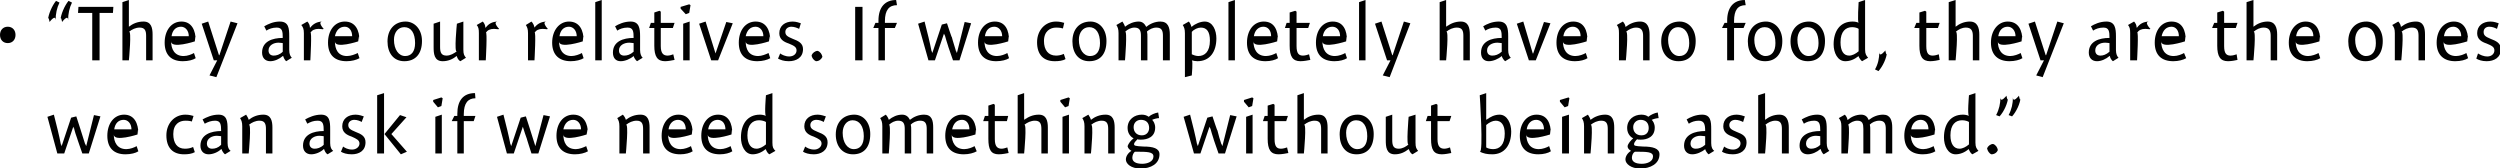
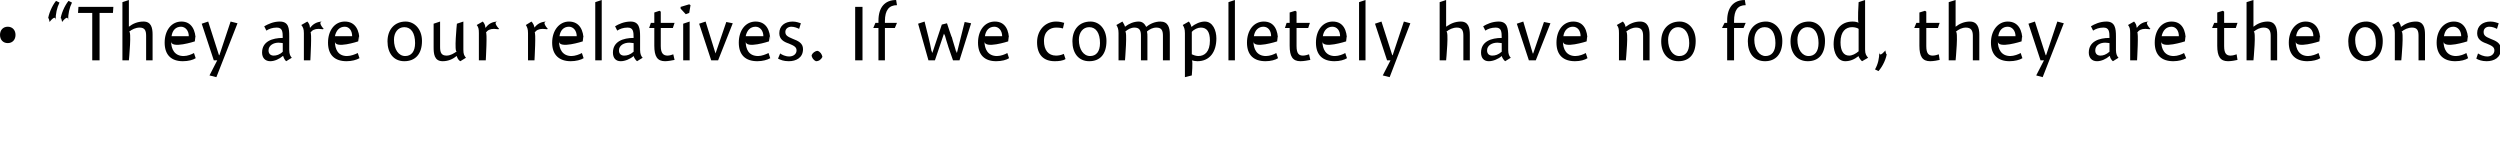
<svg xmlns="http://www.w3.org/2000/svg" version="1.1" style="left: 0.24% !important; width: 96.7% !important;top: 1.29% !important; height85.07% !important;" width="580px" height="39px" viewBox="0 0 580 39">
  <desc>“They are our relatives. If we completely have no food, they are the ones we can ask if we need something without bei...</desc>
  <defs />
  <g id="Group99819">
-     <path d="M 14.9 35.6 L 13.3 35.6 L 11.0 27.1 L 12.5 26.6 C 12.5 26.6 13.6 31.0 13.4 30.2 C 13.6 31.0 14.0 32.8 14.2 33.9 C 14.0 32.8 14.3 33.9 14.3 33.9 L 16.5 27.3 L 17.7 27.0 C 17.7 27.0 19.0 31.0 18.7 30.1 C 19.0 31.0 19.5 32.7 19.9 33.9 C 19.5 32.7 20.0 33.9 20.0 33.9 L 21.8 26.7 L 23.3 27.0 L 20.6 35.6 L 19.1 35.6 C 19.1 35.6 17.7 31.6 18.0 32.4 C 17.7 31.6 17.3 30.4 17.1 29.4 C 17.3 30.4 17.0 29.4 17.0 29.4 L 14.9 35.6 Z M 29.3 34.6 C 30.2 34.6 31.2 34.2 31.7 33.9 C 31.7 33.9 32.1 35.1 32.1 35.1 C 31.5 35.5 30.4 35.8 29.1 35.8 C 26.5 35.8 24.9 34.4 24.9 31.5 C 24.9 28.6 26.5 26.6 28.8 26.6 C 31.2 26.6 32.1 28.7 32.1 31.0 C 32.1 28.7 31.9 31.2 31.9 31.2 C 31.9 31.2 26.4 33.0 26.4 31.2 C 26.4 33.0 27.2 34.6 29.3 34.6 Z M 30.5 30.0 C 30.5 28.7 29.7 27.8 28.7 27.8 C 27.5 27.8 26.7 28.6 26.5 30.0 C 26.5 30.0 30.5 30.0 30.5 30.0 Z M 44.5 28.2 C 44.3 28.1 43.8 28.0 43.0 28.0 C 41.6 28.0 40.2 28.8 40.2 31.1 C 40.2 33.2 41.1 34.5 42.9 34.5 C 43.5 34.5 44.2 34.4 44.8 34.1 C 44.8 34.1 45.2 35.3 45.2 35.3 C 44.5 35.7 43.6 35.8 42.7 35.8 C 40.1 35.8 38.6 34.3 38.6 31.4 C 38.6 28.6 40.5 26.6 43.0 26.6 C 43.9 26.6 44.5 26.8 44.9 26.9 C 44.9 26.9 44.5 28.2 44.5 28.2 Z M 52.2 35.8 C 51.9 35.6 51.5 35.0 51.4 34.6 C 51.4 34.6 51.3 34.6 51.3 34.6 C 50.6 35.3 49.4 35.8 48.4 35.8 C 47.2 35.8 46.5 35.0 46.5 33.8 C 46.5 31.2 49.0 30.4 51.3 30.4 C 51.3 28.9 51.2 28.0 49.9 28.0 C 49.0 28.0 48.2 28.3 47.5 28.7 C 47.5 28.7 47.0 27.7 47.0 27.7 C 47.9 27.2 49.2 26.6 50.7 26.6 C 52.7 26.6 52.8 28.2 52.8 30.0 C 52.8 30.0 52.8 33.2 52.8 33.2 C 52.8 34.2 53.1 34.7 53.5 35.0 C 53.5 35.0 52.2 35.8 52.2 35.8 Z M 51.3 31.6 C 51.1 31.6 50.8 31.5 50.3 31.5 C 49.2 31.5 48.0 32.1 48.0 33.3 C 48.0 34.1 48.5 34.5 49.2 34.5 C 49.9 34.5 50.6 34.3 51.3 33.6 C 51.3 33.6 51.3 31.6 51.3 31.6 Z M 57.7 27.8 C 57.7 27.8 57.7 27.8 57.7 27.8 C 58.6 27.1 59.7 26.6 61.1 26.6 C 62.9 26.6 63.2 28.1 63.2 29.6 C 63.2 28.1 63.2 35.6 63.2 35.6 L 61.7 35.6 C 61.7 35.6 61.7 28.7 61.7 29.9 C 61.7 28.7 61.4 28.0 60.2 28.0 C 59.3 28.0 58.4 28.4 57.7 29.0 C 58.4 28.4 57.7 35.6 57.7 35.6 L 56.2 35.6 C 56.2 35.6 56.2 28.3 56.2 29.3 C 56.2 28.3 56.0 27.9 55.7 27.4 C 55.7 27.4 57.1 26.6 57.1 26.6 C 57.3 26.9 57.6 27.4 57.7 27.8 Z M 76.0 35.8 C 75.6 35.6 75.3 35.0 75.2 34.6 C 75.2 34.6 75.1 34.6 75.1 34.6 C 74.4 35.3 73.2 35.8 72.2 35.8 C 71.0 35.8 70.3 35.0 70.3 33.8 C 70.3 31.2 72.7 30.4 75.1 30.4 C 75.1 28.9 75.0 28.0 73.7 28.0 C 72.7 28.0 72.0 28.3 71.3 28.7 C 71.3 28.7 70.8 27.7 70.8 27.7 C 71.7 27.2 73.0 26.6 74.5 26.6 C 76.5 26.6 76.6 28.2 76.6 30.0 C 76.6 30.0 76.6 33.2 76.6 33.2 C 76.6 34.2 76.9 34.7 77.3 35.0 C 77.3 35.0 76.0 35.8 76.0 35.8 Z M 75.1 31.6 C 74.9 31.6 74.6 31.5 74.1 31.5 C 73.0 31.5 71.8 32.1 71.8 33.3 C 71.8 34.1 72.3 34.5 73.0 34.5 C 73.6 34.5 74.4 34.3 75.1 33.6 C 75.1 33.6 75.1 31.6 75.1 31.6 Z M 83.9 28.3 C 83.6 28.1 82.9 27.8 82.2 27.8 C 81.4 27.8 80.8 28.3 80.8 29.0 C 80.8 29.8 81.3 30.1 82.5 30.6 C 83.8 31.1 84.8 31.6 84.8 33.0 C 84.8 35.0 83.3 35.8 81.6 35.8 C 80.4 35.8 79.6 35.5 79.1 35.2 C 79.1 35.2 79.6 34.0 79.6 34.0 C 80.0 34.3 80.7 34.7 81.7 34.7 C 82.6 34.7 83.4 34.1 83.4 33.3 C 83.4 32.5 82.7 32.2 81.6 31.7 C 80.4 31.3 79.4 30.7 79.4 29.3 C 79.4 27.6 80.7 26.6 82.5 26.6 C 83.3 26.6 84.1 26.9 84.4 27.0 C 84.4 27.0 83.9 28.3 83.9 28.3 Z M 89.1 21.6 L 89.1 35.6 L 87.5 35.6 L 87.5 22.1 L 89.1 21.6 Z M 94.3 27.2 L 90.8 31.1 L 94.4 35.2 L 93.0 35.8 L 89.2 31.1 L 92.8 26.7 L 94.3 27.2 Z M 101.0 35.6 L 101.0 27.1 L 102.5 26.6 L 102.5 35.6 L 101.0 35.6 Z M 102.7 22.8 L 102.4 24.6 L 101.6 24.9 L 100.5 23.6 L 100.5 23.2 L 102.4 22.6 L 102.7 22.8 Z M 106.1 26.9 C 106.1 26.9 106.1 23.3 106.1 26.4 C 106.1 23.3 107.5 21.6 110.2 21.6 C 110.2 21.6 110.3 22.8 110.3 22.8 C 108.6 22.8 107.6 23.9 107.6 26.5 C 107.6 23.9 107.6 26.9 107.6 26.9 L 110.3 26.9 L 109.9 28.1 L 107.6 28.1 L 107.6 35.6 L 106.1 35.6 L 106.1 28.1 L 104.8 28.1 L 105.4 26.9 L 106.1 26.9 Z M 119.2 35.6 L 117.6 35.6 L 115.3 27.1 L 116.8 26.6 C 116.8 26.6 117.9 31.0 117.7 30.2 C 117.9 31.0 118.3 32.8 118.5 33.9 C 118.3 32.8 118.6 33.9 118.6 33.9 L 120.8 27.3 L 122.0 27.0 C 122.0 27.0 123.3 31.0 123.0 30.1 C 123.3 31.0 123.8 32.7 124.2 33.9 C 123.8 32.7 124.2 33.9 124.2 33.9 L 126.1 26.7 L 127.6 27.0 L 124.9 35.6 L 123.3 35.6 C 123.3 35.6 122.0 31.6 122.3 32.4 C 122.0 31.6 121.6 30.4 121.3 29.4 C 121.6 30.4 121.3 29.4 121.3 29.4 L 119.2 35.6 Z M 133.6 34.6 C 134.4 34.6 135.4 34.2 136.0 33.9 C 136.0 33.9 136.4 35.1 136.4 35.1 C 135.7 35.5 134.6 35.8 133.4 35.8 C 130.7 35.8 129.1 34.4 129.1 31.5 C 129.1 28.6 130.7 26.6 133.0 26.6 C 135.5 26.6 136.4 28.7 136.4 31.0 C 136.4 28.7 136.1 31.2 136.1 31.2 C 136.1 31.2 130.7 33.0 130.7 31.2 C 130.7 33.0 131.4 34.6 133.6 34.6 Z M 134.8 30.0 C 134.8 28.7 134.0 27.8 133.0 27.8 C 131.8 27.8 131.0 28.6 130.7 30.0 C 130.7 30.0 134.8 30.0 134.8 30.0 Z M 145.2 27.8 C 145.2 27.8 145.2 27.8 145.2 27.8 C 146.1 27.1 147.2 26.6 148.6 26.6 C 150.4 26.6 150.7 28.1 150.7 29.6 C 150.7 28.1 150.7 35.6 150.7 35.6 L 149.2 35.6 C 149.2 35.6 149.2 28.7 149.2 29.9 C 149.2 28.7 148.9 28.0 147.7 28.0 C 146.8 28.0 145.9 28.4 145.2 29.0 C 145.9 28.4 145.2 35.6 145.2 35.6 L 143.7 35.6 C 143.7 35.6 143.7 28.3 143.7 29.3 C 143.7 28.3 143.5 27.9 143.2 27.4 C 143.2 27.4 144.5 26.6 144.5 26.6 C 144.8 26.9 145.1 27.4 145.2 27.8 Z M 157.9 34.6 C 158.8 34.6 159.8 34.2 160.3 33.9 C 160.3 33.9 160.7 35.1 160.7 35.1 C 160.1 35.5 159.0 35.8 157.8 35.8 C 155.1 35.8 153.5 34.4 153.5 31.5 C 153.5 28.6 155.1 26.6 157.4 26.6 C 159.9 26.6 160.7 28.7 160.7 31.0 C 160.7 28.7 160.5 31.2 160.5 31.2 C 160.5 31.2 155.0 33.0 155.0 31.2 C 155.0 33.0 155.8 34.6 157.9 34.6 Z M 159.1 30.0 C 159.1 28.7 158.4 27.8 157.3 27.8 C 156.2 27.8 155.3 28.6 155.1 30.0 C 155.1 30.0 159.1 30.0 159.1 30.0 Z M 167.1 34.6 C 168.0 34.6 169.0 34.2 169.5 33.9 C 169.5 33.9 169.9 35.1 169.9 35.1 C 169.3 35.5 168.2 35.8 167.0 35.8 C 164.3 35.8 162.7 34.4 162.7 31.5 C 162.7 28.6 164.3 26.6 166.6 26.6 C 169.1 26.6 169.9 28.7 169.9 31.0 C 169.9 28.7 169.7 31.2 169.7 31.2 C 169.7 31.2 164.2 33.0 164.2 31.2 C 164.2 33.0 165.0 34.6 167.1 34.6 Z M 168.3 30.0 C 168.3 28.7 167.6 27.8 166.5 27.8 C 165.4 27.8 164.5 28.6 164.3 30.0 C 164.3 30.0 168.3 30.0 168.3 30.0 Z M 179.2 33.1 C 179.2 34.2 179.4 34.5 179.9 35.0 C 179.9 35.0 178.5 35.8 178.5 35.8 C 178.1 35.6 177.8 35.0 177.7 34.7 C 177.7 34.7 177.6 34.6 177.6 34.6 C 176.7 35.4 175.6 35.8 174.6 35.8 C 172.8 35.8 171.9 33.8 171.9 31.9 C 171.9 28.8 173.4 26.6 176.3 26.6 C 176.8 26.6 177.3 26.7 177.7 26.9 C 177.3 26.7 177.7 22.1 177.7 22.1 L 179.2 21.6 C 179.2 21.6 179.2 34.2 179.2 33.1 Z M 176.1 27.9 C 174.6 27.9 173.4 28.9 173.4 31.4 C 173.4 33.4 174.2 34.5 175.5 34.5 C 176.2 34.5 177.0 34.1 177.7 33.5 C 177.7 33.5 177.7 28.3 177.7 28.3 C 177.4 28.1 176.7 27.9 176.1 27.9 Z M 191.1 28.3 C 190.8 28.1 190.1 27.8 189.4 27.8 C 188.6 27.8 188.0 28.3 188.0 29.0 C 188.0 29.8 188.5 30.1 189.7 30.6 C 191.0 31.1 192.0 31.6 192.0 33.0 C 192.0 35.0 190.4 35.8 188.8 35.8 C 187.6 35.8 186.8 35.5 186.3 35.2 C 186.3 35.2 186.8 34.0 186.8 34.0 C 187.2 34.3 187.9 34.7 188.9 34.7 C 189.8 34.7 190.6 34.1 190.6 33.3 C 190.6 32.5 189.9 32.2 188.8 31.7 C 187.6 31.3 186.6 30.7 186.6 29.3 C 186.6 27.6 187.9 26.6 189.7 26.6 C 190.5 26.6 191.2 26.9 191.6 27.0 C 191.6 27.0 191.1 28.3 191.1 28.3 Z M 197.9 35.8 C 195.4 35.8 193.9 33.9 193.9 31.2 C 193.9 28.4 195.6 26.6 198.2 26.6 C 200.3 26.6 201.9 28.4 201.9 31.1 C 201.9 34.2 200.4 35.8 197.9 35.8 Z M 197.8 27.9 C 196.4 27.9 195.5 29.2 195.5 30.8 C 195.5 33.1 196.6 34.6 198.1 34.6 C 199.5 34.6 200.4 33.6 200.4 31.6 C 200.4 29.3 199.4 27.9 197.8 27.9 Z M 206.2 27.8 C 206.2 27.8 206.2 27.8 206.2 27.8 C 207.1 27.1 208.1 26.6 209.3 26.6 C 210.3 26.6 210.8 27.2 211.1 27.8 C 211.1 27.8 211.1 27.8 211.1 27.8 C 212.0 27.1 213.1 26.6 214.4 26.6 C 216.2 26.6 216.5 28.0 216.5 29.6 C 216.5 28.0 216.5 35.6 216.5 35.6 L 215.0 35.6 C 215.0 35.6 215.0 28.7 215.0 29.9 C 215.0 28.7 214.7 28.0 213.5 28.0 C 212.6 28.0 211.8 28.4 211.3 28.9 C 211.4 29.3 211.4 29.7 211.4 30.1 C 211.4 29.7 211.4 35.6 211.4 35.6 L 209.9 35.6 C 209.9 35.6 209.9 28.7 209.9 29.9 C 209.9 28.7 209.6 28.0 208.4 28.0 C 207.6 28.0 206.8 28.4 206.2 29.0 C 206.8 28.4 206.2 35.6 206.2 35.6 L 204.7 35.6 C 204.7 35.6 204.7 28.3 204.7 29.3 C 204.7 28.3 204.5 27.9 204.2 27.4 C 204.2 27.4 205.5 26.6 205.5 26.6 C 205.8 26.9 206.1 27.4 206.2 27.8 Z M 223.7 34.6 C 224.6 34.6 225.6 34.2 226.1 33.9 C 226.1 33.9 226.6 35.1 226.6 35.1 C 225.9 35.5 224.8 35.8 223.6 35.8 C 220.9 35.8 219.3 34.4 219.3 31.5 C 219.3 28.6 220.9 26.6 223.2 26.6 C 225.7 26.6 226.5 28.7 226.5 31.0 C 226.5 28.7 226.3 31.2 226.3 31.2 C 226.3 31.2 220.8 33.0 220.8 31.2 C 220.8 33.0 221.6 34.6 223.7 34.6 Z M 224.9 30.0 C 224.9 28.7 224.2 27.8 223.2 27.8 C 222.0 27.8 221.2 28.6 220.9 30.0 C 220.9 30.0 224.9 30.0 224.9 30.0 Z M 233.9 26.9 L 233.6 28.1 L 230.8 28.1 C 230.8 28.1 230.8 34.1 230.8 32.3 C 230.8 34.1 231.5 34.5 232.4 34.5 C 232.8 34.5 233.4 34.3 233.7 34.2 C 233.7 34.2 234.0 35.5 234.0 35.5 C 233.5 35.6 232.5 35.8 231.7 35.8 C 229.9 35.8 229.3 34.7 229.3 32.2 C 229.3 34.7 229.3 28.1 229.3 28.1 L 228.1 28.1 L 228.5 26.9 L 229.3 26.9 L 229.3 24.5 L 230.5 24.1 L 230.8 24.3 L 230.8 26.9 L 233.9 26.9 Z M 237.6 27.8 C 237.6 27.8 238.5 27.1 237.7 27.8 C 238.5 27.1 239.7 26.6 241.0 26.6 C 242.8 26.6 243.1 28.1 243.1 29.6 C 243.1 28.1 243.1 35.6 243.1 35.6 L 241.6 35.6 C 241.6 35.6 241.6 28.7 241.6 29.9 C 241.6 28.7 241.3 28.0 240.1 28.0 C 239.2 28.0 238.3 28.4 237.6 29.0 C 238.3 28.4 237.6 35.6 237.6 35.6 L 236.1 35.6 L 236.1 22.1 L 237.6 21.6 L 237.6 27.8 Z M 246.5 35.6 L 246.5 27.1 L 248.0 26.6 L 248.0 35.6 L 246.5 35.6 Z M 248.2 22.8 L 247.9 24.6 L 247.1 24.9 L 246.0 23.6 L 246.0 23.2 L 247.9 22.6 L 248.2 22.8 Z M 253.1 27.8 C 253.1 27.8 253.1 27.8 253.1 27.8 C 254.0 27.1 255.1 26.6 256.5 26.6 C 258.3 26.6 258.6 28.1 258.6 29.6 C 258.6 28.1 258.6 35.6 258.6 35.6 L 257.1 35.6 C 257.1 35.6 257.1 28.7 257.1 29.9 C 257.1 28.7 256.8 28.0 255.6 28.0 C 254.7 28.0 253.8 28.4 253.1 29.0 C 253.8 28.4 253.1 35.6 253.1 35.6 L 251.6 35.6 C 251.6 35.6 251.6 28.3 251.6 29.3 C 251.6 28.3 251.4 27.9 251.1 27.4 C 251.1 27.4 252.5 26.6 252.5 26.6 C 252.7 26.9 253.0 27.4 253.1 27.8 Z M 268.9 27.4 C 268.5 27.4 267.7 27.6 267.3 27.8 C 267.6 28.1 268.0 28.7 268.0 29.6 C 268.0 31.8 266.2 32.4 264.7 32.4 C 264.4 32.4 264.1 32.4 263.9 32.3 C 263.6 32.6 263.1 33.1 263.1 33.4 C 263.1 33.8 263.3 33.9 265.3 34.0 C 267.5 34.0 269.0 34.4 269.0 35.8 C 269.0 38.0 267.0 39.1 264.6 39.1 C 262.4 39.1 261.2 38.0 261.2 37.0 C 261.2 36.2 261.8 35.4 262.5 35.0 C 262.0 34.7 261.7 34.4 261.6 33.9 C 261.8 33.3 262.4 32.5 263.0 32.1 C 262.6 31.9 261.6 31.2 261.6 29.7 C 261.6 27.7 263.2 26.6 264.9 26.6 C 265.6 26.6 266.1 26.8 266.5 27.1 C 267.0 26.6 268.0 26.2 268.7 26.1 C 268.7 26.1 268.9 27.4 268.9 27.4 Z M 264.7 27.8 C 263.7 27.8 263.0 28.5 263.0 29.5 C 263.0 30.6 263.7 31.4 264.9 31.4 C 266.1 31.4 266.6 30.5 266.6 29.7 C 266.6 28.5 265.9 27.8 264.7 27.8 Z M 262.7 36.6 C 262.7 37.5 263.5 38.0 265.0 38.0 C 266.2 38.0 267.6 37.5 267.6 36.3 C 267.6 35.2 266.2 35.2 263.3 35.2 C 263.0 35.4 262.7 36.0 262.7 36.6 Z M 278.5 35.6 L 277.0 35.6 L 274.6 27.1 L 276.1 26.6 C 276.1 26.6 277.2 31.0 277.0 30.2 C 277.2 31.0 277.6 32.8 277.8 33.9 C 277.6 32.8 277.9 33.9 277.9 33.9 L 280.1 27.3 L 281.3 27.0 C 281.3 27.0 282.6 31.0 282.4 30.1 C 282.6 31.0 283.1 32.7 283.5 33.9 C 283.1 32.7 283.6 33.9 283.6 33.9 L 285.4 26.7 L 286.9 27.0 L 284.2 35.6 L 282.7 35.6 C 282.7 35.6 281.3 31.6 281.6 32.4 C 281.3 31.6 281.0 30.4 280.7 29.4 C 281.0 30.4 280.6 29.4 280.6 29.4 L 278.5 35.6 Z M 289.1 35.6 L 289.1 27.1 L 290.6 26.6 L 290.6 35.6 L 289.1 35.6 Z M 290.8 22.8 L 290.5 24.6 L 289.7 24.9 L 288.6 23.6 L 288.6 23.2 L 290.5 22.6 L 290.8 22.8 Z M 298.8 26.9 L 298.4 28.1 L 295.7 28.1 C 295.7 28.1 295.7 34.1 295.7 32.3 C 295.7 34.1 296.3 34.5 297.2 34.5 C 297.7 34.5 298.3 34.3 298.6 34.2 C 298.6 34.2 298.9 35.5 298.9 35.5 C 298.4 35.6 297.4 35.8 296.6 35.8 C 294.8 35.8 294.1 34.7 294.1 32.2 C 294.1 34.7 294.1 28.1 294.1 28.1 L 293.0 28.1 L 293.4 26.9 L 294.1 26.9 L 294.1 24.5 L 295.4 24.1 L 295.7 24.3 L 295.7 26.9 L 298.8 26.9 Z M 302.5 27.8 C 302.5 27.8 303.4 27.1 302.5 27.8 C 303.4 27.1 304.5 26.6 305.9 26.6 C 307.7 26.6 308.0 28.1 308.0 29.6 C 308.0 28.1 308.0 35.6 308.0 35.6 L 306.5 35.6 C 306.5 35.6 306.5 28.7 306.5 29.9 C 306.5 28.7 306.2 28.0 305.0 28.0 C 304.1 28.0 303.2 28.4 302.5 29.0 C 303.2 28.4 302.5 35.6 302.5 35.6 L 301.0 35.6 L 301.0 22.1 L 302.5 21.6 L 302.5 27.8 Z M 314.7 35.8 C 312.2 35.8 310.8 33.9 310.8 31.2 C 310.8 28.4 312.4 26.6 315.0 26.6 C 317.1 26.6 318.7 28.4 318.7 31.1 C 318.7 34.2 317.2 35.8 314.7 35.8 Z M 314.6 27.9 C 313.2 27.9 312.3 29.2 312.3 30.8 C 312.3 33.1 313.4 34.6 314.9 34.6 C 316.3 34.6 317.2 33.6 317.2 31.6 C 317.2 29.3 316.3 27.9 314.6 27.9 Z M 328.4 33.1 C 328.4 34.2 328.6 34.5 329.0 35.0 C 329.0 35.0 327.7 35.8 327.7 35.8 C 327.3 35.6 327.0 35.1 326.9 34.7 C 326.9 34.7 326.8 34.6 326.8 34.6 C 325.9 35.3 324.9 35.8 323.6 35.8 C 321.6 35.8 321.5 34.0 321.5 32.5 C 321.5 34.0 321.5 27.1 321.5 27.1 L 323.0 26.6 C 323.0 26.6 323.0 33.8 323.0 32.5 C 323.0 33.8 323.3 34.5 324.5 34.5 C 325.4 34.5 326.2 34.0 326.8 33.5 C 326.2 34.0 326.8 27.1 326.8 27.1 L 328.4 26.6 C 328.4 26.6 328.4 34.2 328.4 33.1 Z M 336.7 26.9 L 336.3 28.1 L 333.5 28.1 C 333.5 28.1 333.5 34.1 333.5 32.3 C 333.5 34.1 334.2 34.5 335.1 34.5 C 335.5 34.5 336.2 34.3 336.4 34.2 C 336.4 34.2 336.7 35.5 336.7 35.5 C 336.2 35.6 335.2 35.8 334.5 35.8 C 332.6 35.8 332.0 34.7 332.0 32.2 C 332.0 34.7 332.0 28.1 332.0 28.1 L 330.8 28.1 L 331.2 26.9 L 332.0 26.9 L 332.0 24.5 L 333.2 24.1 L 333.5 24.3 L 333.5 26.9 L 336.7 26.9 Z M 344.8 27.8 C 344.8 27.8 345.7 27.1 344.9 27.8 C 345.7 27.1 346.8 26.6 347.9 26.6 C 349.7 26.6 350.6 28.7 350.6 30.5 C 350.6 33.6 349.1 35.8 346.2 35.8 C 344.9 35.8 344.2 35.6 343.3 35.2 C 344.2 35.6 343.3 22.1 343.3 22.1 L 344.8 21.6 L 344.8 27.8 Z M 346.4 34.6 C 347.9 34.6 349.1 33.6 349.1 31.0 C 349.1 29.0 348.3 28.0 347.0 28.0 C 346.3 28.0 345.5 28.4 344.8 29.0 C 344.8 29.0 344.8 34.2 344.8 34.2 C 345.1 34.4 345.7 34.6 346.4 34.6 Z M 357.0 34.6 C 357.9 34.6 358.9 34.2 359.4 33.9 C 359.4 33.9 359.8 35.1 359.8 35.1 C 359.2 35.5 358.1 35.8 356.9 35.8 C 354.2 35.8 352.6 34.4 352.6 31.5 C 352.6 28.6 354.2 26.6 356.5 26.6 C 359.0 26.6 359.8 28.7 359.8 31.0 C 359.8 28.7 359.6 31.2 359.6 31.2 C 359.6 31.2 354.1 33.0 354.1 31.2 C 354.1 33.0 354.9 34.6 357.0 34.6 Z M 358.2 30.0 C 358.2 28.7 357.5 27.8 356.4 27.8 C 355.3 27.8 354.4 28.6 354.2 30.0 C 354.2 30.0 358.2 30.0 358.2 30.0 Z M 362.4 35.6 L 362.4 27.1 L 364.0 26.6 L 364.0 35.6 L 362.4 35.6 Z M 364.1 22.8 L 363.8 24.6 L 363.0 24.9 L 361.9 23.6 L 361.9 23.2 L 363.9 22.6 L 364.1 22.8 Z M 369.0 27.8 C 369.0 27.8 369.0 27.8 369.0 27.8 C 369.9 27.1 371.1 26.6 372.4 26.6 C 374.2 26.6 374.5 28.1 374.5 29.6 C 374.5 28.1 374.5 35.6 374.5 35.6 L 373.0 35.6 C 373.0 35.6 373.0 28.7 373.0 29.9 C 373.0 28.7 372.7 28.0 371.5 28.0 C 370.6 28.0 369.7 28.4 369.0 29.0 C 369.7 28.4 369.0 35.6 369.0 35.6 L 367.5 35.6 C 367.5 35.6 367.5 28.3 367.5 29.3 C 367.5 28.3 367.3 27.9 367.0 27.4 C 367.0 27.4 368.4 26.6 368.4 26.6 C 368.6 26.9 368.9 27.4 369.0 27.8 Z M 384.8 27.4 C 384.4 27.4 383.6 27.6 383.2 27.8 C 383.5 28.1 383.9 28.7 383.9 29.6 C 383.9 31.8 382.1 32.4 380.7 32.4 C 380.3 32.4 380.0 32.4 379.8 32.3 C 379.5 32.6 379.1 33.1 379.1 33.4 C 379.1 33.8 379.2 33.9 381.2 34.0 C 383.4 34.0 385.0 34.4 385.0 35.8 C 385.0 38.0 382.9 39.1 380.5 39.1 C 378.4 39.1 377.1 38.0 377.1 37.0 C 377.1 36.2 377.7 35.4 378.4 35.0 C 377.9 34.7 377.6 34.4 377.6 33.9 C 377.7 33.3 378.4 32.5 378.9 32.1 C 378.5 31.9 377.5 31.2 377.5 29.7 C 377.5 27.7 379.1 26.6 380.8 26.6 C 381.5 26.6 382.1 26.8 382.4 27.1 C 383.0 26.6 383.9 26.2 384.6 26.1 C 384.6 26.1 384.8 27.4 384.8 27.4 Z M 380.6 27.8 C 379.7 27.8 378.9 28.5 378.9 29.5 C 378.9 30.6 379.6 31.4 380.8 31.4 C 382.1 31.4 382.5 30.5 382.5 29.7 C 382.5 28.5 381.8 27.8 380.6 27.8 Z M 378.6 36.6 C 378.6 37.5 379.4 38.0 380.9 38.0 C 382.1 38.0 383.5 37.5 383.5 36.3 C 383.5 35.2 382.1 35.2 379.3 35.2 C 378.9 35.4 378.6 36.0 378.6 36.6 Z M 396.4 35.8 C 396.1 35.6 395.7 35.0 395.6 34.6 C 395.6 34.6 395.6 34.6 395.6 34.6 C 394.8 35.3 393.6 35.8 392.6 35.8 C 391.4 35.8 390.7 35.0 390.7 33.8 C 390.7 31.2 393.2 30.4 395.6 30.4 C 395.6 28.9 395.4 28.0 394.1 28.0 C 393.2 28.0 392.4 28.3 391.8 28.7 C 391.8 28.7 391.3 27.7 391.3 27.7 C 392.1 27.2 393.4 26.6 394.9 26.6 C 396.9 26.6 397.0 28.2 397.0 30.0 C 397.0 30.0 397.0 33.2 397.0 33.2 C 397.0 34.2 397.3 34.7 397.7 35.0 C 397.7 35.0 396.4 35.8 396.4 35.8 Z M 395.6 31.6 C 395.3 31.6 395.0 31.5 394.5 31.5 C 393.4 31.5 392.2 32.1 392.2 33.3 C 392.2 34.1 392.7 34.5 393.4 34.5 C 394.1 34.5 394.8 34.3 395.6 33.6 C 395.6 33.6 395.6 31.6 395.6 31.6 Z M 404.4 28.3 C 404.0 28.1 403.3 27.8 402.6 27.8 C 401.8 27.8 401.2 28.3 401.2 29.0 C 401.2 29.8 401.7 30.1 402.9 30.6 C 404.2 31.1 405.2 31.6 405.2 33.0 C 405.2 35.0 403.7 35.8 402.0 35.8 C 400.8 35.8 400.0 35.5 399.5 35.2 C 399.5 35.2 400.0 34.0 400.0 34.0 C 400.4 34.3 401.1 34.7 402.1 34.7 C 403.0 34.7 403.8 34.1 403.8 33.3 C 403.8 32.5 403.2 32.2 402.0 31.7 C 400.8 31.3 399.8 30.7 399.8 29.3 C 399.8 27.6 401.1 26.6 402.9 26.6 C 403.7 26.6 404.5 26.9 404.8 27.0 C 404.8 27.0 404.4 28.3 404.4 28.3 Z M 409.5 27.8 C 409.5 27.8 410.4 27.1 409.5 27.8 C 410.4 27.1 411.5 26.6 412.8 26.6 C 414.6 26.6 415.0 28.1 415.0 29.6 C 415.0 28.1 415.0 35.6 415.0 35.6 L 413.4 35.6 C 413.4 35.6 413.4 28.7 413.4 29.9 C 413.4 28.7 413.1 28.0 411.9 28.0 C 411.0 28.0 410.2 28.4 409.5 29.0 C 410.2 28.4 409.5 35.6 409.5 35.6 L 407.9 35.6 L 407.9 22.1 L 409.5 21.6 L 409.5 27.8 Z M 423.1 35.8 C 422.8 35.6 422.5 35.0 422.4 34.6 C 422.4 34.6 422.3 34.6 422.3 34.6 C 421.5 35.3 420.4 35.8 419.4 35.8 C 418.2 35.8 417.5 35.0 417.5 33.8 C 417.5 31.2 419.9 30.4 422.3 30.4 C 422.3 28.9 422.2 28.0 420.9 28.0 C 419.9 28.0 419.1 28.3 418.5 28.7 C 418.5 28.7 418.0 27.7 418.0 27.7 C 418.9 27.2 420.1 26.6 421.6 26.6 C 423.7 26.6 423.8 28.2 423.8 30.0 C 423.8 30.0 423.8 33.2 423.8 33.2 C 423.8 34.2 424.1 34.7 424.4 35.0 C 424.4 35.0 423.1 35.8 423.1 35.8 Z M 422.3 31.6 C 422.1 31.6 421.8 31.5 421.3 31.5 C 420.2 31.5 419.0 32.1 419.0 33.3 C 419.0 34.1 419.5 34.5 420.2 34.5 C 420.8 34.5 421.6 34.3 422.3 33.6 C 422.3 33.6 422.3 31.6 422.3 31.6 Z M 428.6 27.8 C 428.6 27.8 428.7 27.8 428.7 27.8 C 429.5 27.1 430.6 26.6 431.8 26.6 C 432.8 26.6 433.3 27.2 433.5 27.8 C 433.5 27.8 433.6 27.8 433.6 27.8 C 434.5 27.1 435.6 26.6 436.9 26.6 C 438.6 26.6 439.0 28.0 439.0 29.6 C 439.0 28.0 439.0 35.6 439.0 35.6 L 437.5 35.6 C 437.5 35.6 437.5 28.7 437.5 29.9 C 437.5 28.7 437.2 28.0 436.0 28.0 C 435.1 28.0 434.3 28.4 433.8 28.9 C 433.9 29.3 433.9 29.7 433.9 30.1 C 433.9 29.7 433.9 35.6 433.9 35.6 L 432.3 35.6 C 432.3 35.6 432.3 28.7 432.3 29.9 C 432.3 28.7 432.1 28.0 430.9 28.0 C 430.1 28.0 429.3 28.4 428.7 29.0 C 429.3 28.4 428.7 35.6 428.7 35.6 L 427.2 35.6 C 427.2 35.6 427.2 28.3 427.2 29.3 C 427.2 28.3 427.0 27.9 426.6 27.4 C 426.6 27.4 428.0 26.6 428.0 26.6 C 428.3 26.9 428.6 27.4 428.6 27.8 Z M 446.2 34.6 C 447.1 34.6 448.1 34.2 448.6 33.9 C 448.6 33.9 449.0 35.1 449.0 35.1 C 448.4 35.5 447.3 35.8 446.1 35.8 C 443.4 35.8 441.8 34.4 441.8 31.5 C 441.8 28.6 443.4 26.6 445.7 26.6 C 448.2 26.6 449.0 28.7 449.0 31.0 C 449.0 28.7 448.8 31.2 448.8 31.2 C 448.8 31.2 443.3 33.0 443.3 31.2 C 443.3 33.0 444.1 34.6 446.2 34.6 Z M 447.4 30.0 C 447.4 28.7 446.7 27.8 445.6 27.8 C 444.5 27.8 443.6 28.6 443.4 30.0 C 443.4 30.0 447.4 30.0 447.4 30.0 Z M 458.3 33.1 C 458.3 34.2 458.6 34.5 459.0 35.0 C 459.0 35.0 457.6 35.8 457.6 35.8 C 457.2 35.6 456.9 35.0 456.8 34.7 C 456.8 34.7 456.7 34.6 456.7 34.6 C 455.8 35.4 454.7 35.8 453.7 35.8 C 451.9 35.8 451.0 33.8 451.0 31.9 C 451.0 28.8 452.5 26.6 455.4 26.6 C 455.9 26.6 456.4 26.7 456.8 26.9 C 456.4 26.7 456.8 22.1 456.8 22.1 L 458.3 21.6 C 458.3 21.6 458.3 34.2 458.3 33.1 Z M 455.2 27.9 C 453.7 27.9 452.5 28.9 452.5 31.4 C 452.5 33.4 453.3 34.5 454.6 34.5 C 455.3 34.5 456.1 34.1 456.8 33.5 C 456.8 33.5 456.8 28.3 456.8 28.3 C 456.5 28.1 455.9 27.9 455.2 27.9 Z M 463.5 34.8 C 463.3 35.4 462.7 35.8 462.0 35.8 C 461.5 35.6 461.1 35.0 461.0 34.4 C 461.2 33.9 461.8 33.4 462.4 33.4 C 463.0 33.6 463.4 34.2 463.5 34.8 Z M 465.9 22.5 C 465.8 24.0 464.9 25.9 463.9 27.0 C 463.9 27.0 463.1 26.7 463.1 26.7 C 463.8 25.4 464.1 24.0 464.1 22.6 C 464.1 24.0 465.5 22.2 465.5 22.2 C 465.5 22.2 465.8 24.0 465.9 22.5 Z M 468.8 22.5 C 468.7 24.0 467.8 25.9 466.8 27.0 C 466.8 27.0 466.0 26.7 466.0 26.7 C 466.7 25.4 467.0 24.0 467.0 22.6 C 467.0 24.0 468.4 22.2 468.4 22.2 C 468.4 22.2 468.7 24.0 468.8 22.5 Z " stroke="none" fill="#000" />
    <path d="M 3.6 8.1 C 3.6 9.2 2.9 10.0 1.8 10.0 C 0.7 10.0 0.0 9.2 0.0 8.1 C 0.0 7.0 0.7 6.2 1.8 6.2 C 2.9 6.2 3.6 7.0 3.6 8.1 Z M 14.0 4.8 C 14.1 3.3 15.0 1.3 15.9 0.2 C 15.9 0.2 16.7 0.6 16.7 0.6 C 16.1 1.8 15.8 3.2 15.8 4.7 C 15.8 3.2 14.4 5.1 14.4 5.1 C 14.4 5.1 14.1 3.3 14.0 4.8 Z M 11.1 4.8 C 11.2 3.3 12.1 1.3 13.0 0.2 C 13.0 0.2 13.8 0.6 13.8 0.6 C 13.2 1.8 12.9 3.2 12.9 4.7 C 12.9 3.2 11.5 5.1 11.5 5.1 C 11.5 5.1 11.2 3.3 11.1 4.8 Z M 23.1 14.0 L 21.4 14.0 L 21.4 3.0 L 18.1 3.0 L 18.2 1.6 L 26.3 1.6 L 26.2 3.0 L 23.1 3.0 L 23.1 14.0 Z M 29.9 6.2 C 29.9 6.2 30.8 5.5 29.9 6.2 C 30.8 5.5 31.9 5.0 33.3 5.0 C 35.1 5.0 35.4 6.5 35.4 8.0 C 35.4 6.5 35.4 14.0 35.4 14.0 L 33.9 14.0 C 33.9 14.0 33.9 7.1 33.9 8.3 C 33.9 7.1 33.6 6.4 32.4 6.4 C 31.5 6.4 30.6 6.8 29.9 7.4 C 30.6 6.8 29.9 14.0 29.9 14.0 L 28.4 14.0 L 28.4 0.5 L 29.9 0.0 L 29.9 6.2 Z M 42.6 13.0 C 43.5 13.0 44.5 12.6 45.0 12.3 C 45.0 12.3 45.4 13.5 45.4 13.5 C 44.8 13.9 43.7 14.2 42.4 14.2 C 39.8 14.2 38.2 12.8 38.2 9.9 C 38.2 7.0 39.8 5.0 42.1 5.0 C 44.5 5.0 45.4 7.1 45.4 9.4 C 45.4 7.1 45.2 9.6 45.2 9.6 C 45.2 9.6 39.7 11.4 39.7 9.6 C 39.7 11.4 40.5 13.0 42.6 13.0 Z M 43.8 8.4 C 43.8 7.1 43.0 6.2 42.0 6.2 C 40.8 6.2 40.0 7.0 39.8 8.4 C 39.8 8.4 43.8 8.4 43.8 8.4 Z M 53.5 5.0 L 55.1 5.4 L 50.2 17.9 L 48.6 17.5 L 50.4 14.0 L 49.6 14.0 L 46.8 5.5 L 48.3 5.0 L 50.8 12.8 L 50.9 12.8 L 53.5 5.0 Z M 66.4 14.2 C 66.1 14.0 65.8 13.4 65.7 13.0 C 65.7 13.0 65.6 13.0 65.6 13.0 C 64.8 13.7 63.7 14.2 62.7 14.2 C 61.5 14.2 60.8 13.4 60.8 12.2 C 60.8 9.6 63.2 8.8 65.6 8.8 C 65.6 7.3 65.5 6.4 64.2 6.4 C 63.2 6.4 62.4 6.7 61.8 7.1 C 61.8 7.1 61.3 6.1 61.3 6.1 C 62.2 5.6 63.4 5.0 64.9 5.0 C 67.0 5.0 67.1 6.6 67.1 8.4 C 67.1 8.4 67.1 11.6 67.1 11.6 C 67.1 12.6 67.4 13.1 67.7 13.4 C 67.7 13.4 66.4 14.2 66.4 14.2 Z M 65.6 10.0 C 65.4 10.0 65.1 9.9 64.6 9.9 C 63.5 9.9 62.3 10.5 62.3 11.7 C 62.3 12.5 62.8 12.9 63.5 12.9 C 64.1 12.9 64.9 12.7 65.6 12.0 C 65.6 12.0 65.6 10.0 65.6 10.0 Z M 71.9 6.4 C 71.9 6.4 72.0 6.4 72.0 6.4 C 72.6 5.6 73.5 5.0 74.9 5.0 C 73.5 5.0 75.1 6.7 75.1 6.7 C 75.1 6.7 74.8 6.8 75.0 6.8 C 74.8 6.8 74.4 6.7 73.9 6.7 C 73.0 6.7 72.4 7.0 72.0 7.6 C 72.4 7.0 72.0 14.0 72.0 14.0 L 70.5 14.0 C 70.5 14.0 70.5 6.7 70.5 7.7 C 70.5 6.7 70.3 6.3 69.9 5.8 C 69.9 5.8 71.3 5.0 71.3 5.0 C 71.6 5.3 71.9 5.8 71.9 6.4 Z M 80.5 13.0 C 81.4 13.0 82.4 12.6 83.0 12.3 C 83.0 12.3 83.4 13.5 83.4 13.5 C 82.7 13.9 81.6 14.2 80.4 14.2 C 77.7 14.2 76.1 12.8 76.1 9.9 C 76.1 7.0 77.7 5.0 80.0 5.0 C 82.5 5.0 83.4 7.1 83.4 9.4 C 83.4 7.1 83.1 9.6 83.1 9.6 C 83.1 9.6 77.7 11.4 77.7 9.6 C 77.7 11.4 78.4 13.0 80.5 13.0 Z M 81.7 8.4 C 81.7 7.1 81.0 6.2 80.0 6.2 C 78.8 6.2 78.0 7.0 77.7 8.4 C 77.7 8.4 81.7 8.4 81.7 8.4 Z M 93.8 14.2 C 91.3 14.2 89.9 12.3 89.9 9.6 C 89.9 6.8 91.6 5.0 94.1 5.0 C 96.2 5.0 97.9 6.8 97.9 9.5 C 97.9 12.6 96.3 14.2 93.8 14.2 Z M 93.8 6.3 C 92.3 6.3 91.4 7.6 91.4 9.2 C 91.4 11.5 92.5 13.0 94.0 13.0 C 95.4 13.0 96.3 12.0 96.3 10.0 C 96.3 7.7 95.4 6.3 93.8 6.3 Z M 107.5 11.5 C 107.5 12.6 107.7 12.9 108.1 13.4 C 108.1 13.4 106.8 14.2 106.8 14.2 C 106.4 14.0 106.1 13.5 106.0 13.1 C 106.0 13.1 105.9 13.0 105.9 13.0 C 105.1 13.7 104.0 14.2 102.7 14.2 C 100.7 14.2 100.6 12.4 100.6 10.9 C 100.6 12.4 100.6 5.5 100.6 5.5 L 102.1 5.0 C 102.1 5.0 102.1 12.2 102.1 10.9 C 102.1 12.2 102.4 12.9 103.6 12.9 C 104.5 12.9 105.3 12.4 106.0 11.9 C 105.3 12.4 106.0 5.5 106.0 5.5 L 107.5 5.0 C 107.5 5.0 107.5 12.6 107.5 11.5 Z M 112.6 6.4 C 112.6 6.4 112.7 6.4 112.7 6.4 C 113.3 5.6 114.1 5.0 115.6 5.0 C 114.1 5.0 115.8 6.7 115.8 6.7 C 115.8 6.7 115.5 6.8 115.7 6.8 C 115.5 6.8 115.0 6.7 114.6 6.7 C 113.7 6.7 113.1 7.0 112.7 7.6 C 113.1 7.0 112.7 14.0 112.7 14.0 L 111.1 14.0 C 111.1 14.0 111.1 6.7 111.1 7.7 C 111.1 6.7 111.0 6.3 110.6 5.8 C 110.6 5.8 112.0 5.0 112.0 5.0 C 112.3 5.3 112.6 5.8 112.6 6.4 Z M 124.0 6.4 C 124.0 6.4 124.0 6.4 124.0 6.4 C 124.6 5.6 125.5 5.0 126.9 5.0 C 125.5 5.0 127.1 6.7 127.1 6.7 C 127.1 6.7 126.8 6.8 127.0 6.8 C 126.8 6.8 126.4 6.7 125.9 6.7 C 125.0 6.7 124.4 7.0 124.0 7.6 C 124.4 7.0 124.0 14.0 124.0 14.0 L 122.5 14.0 C 122.5 14.0 122.5 6.7 122.5 7.7 C 122.5 6.7 122.3 6.3 122.0 5.8 C 122.0 5.8 123.3 5.0 123.3 5.0 C 123.6 5.3 123.9 5.8 124.0 6.4 Z M 132.6 13.0 C 133.4 13.0 134.5 12.6 135.0 12.3 C 135.0 12.3 135.4 13.5 135.4 13.5 C 134.8 13.9 133.6 14.2 132.4 14.2 C 129.8 14.2 128.1 12.8 128.1 9.9 C 128.1 7.0 129.8 5.0 132.0 5.0 C 134.5 5.0 135.4 7.1 135.4 9.4 C 135.4 7.1 135.2 9.6 135.2 9.6 C 135.2 9.6 129.7 11.4 129.7 9.6 C 129.7 11.4 130.5 13.0 132.6 13.0 Z M 133.8 8.4 C 133.8 7.1 133.0 6.2 132.0 6.2 C 130.8 6.2 130.0 7.0 129.8 8.4 C 129.8 8.4 133.8 8.4 133.8 8.4 Z M 139.6 14.0 L 138.1 14.0 L 138.1 0.5 L 139.6 0.0 L 139.6 14.0 Z M 147.8 14.2 C 147.5 14.0 147.1 13.4 147.0 13.0 C 147.0 13.0 147.0 13.0 147.0 13.0 C 146.2 13.7 145.0 14.2 144.0 14.2 C 142.8 14.2 142.2 13.4 142.2 12.2 C 142.2 9.6 144.6 8.8 147.0 8.8 C 147.0 7.3 146.9 6.4 145.6 6.4 C 144.6 6.4 143.8 6.7 143.2 7.1 C 143.2 7.1 142.7 6.1 142.7 6.1 C 143.5 5.6 144.8 5.0 146.3 5.0 C 148.3 5.0 148.5 6.6 148.5 8.4 C 148.5 8.4 148.5 11.6 148.5 11.6 C 148.5 12.6 148.8 13.1 149.1 13.4 C 149.1 13.4 147.8 14.2 147.8 14.2 Z M 147.0 10.0 C 146.7 10.0 146.4 9.9 146.0 9.9 C 144.8 9.9 143.6 10.5 143.6 11.7 C 143.6 12.5 144.1 12.9 144.8 12.9 C 145.5 12.9 146.2 12.7 147.0 12.0 C 147.0 12.0 147.0 10.0 147.0 10.0 Z M 156.5 5.3 L 156.1 6.5 L 153.3 6.5 C 153.3 6.5 153.3 12.5 153.3 10.7 C 153.3 12.5 154.0 12.9 154.9 12.9 C 155.3 12.9 156.0 12.7 156.2 12.6 C 156.2 12.6 156.5 13.9 156.5 13.9 C 156.0 14.0 155.0 14.2 154.3 14.2 C 152.5 14.2 151.8 13.1 151.8 10.6 C 151.8 13.1 151.8 6.5 151.8 6.5 L 150.6 6.5 L 151.0 5.3 L 151.8 5.3 L 151.8 2.9 L 153.0 2.5 L 153.3 2.7 L 153.3 5.3 L 156.5 5.3 Z M 158.5 14.0 L 158.5 5.5 L 160.0 5.0 L 160.0 14.0 L 158.5 14.0 Z M 160.2 1.2 L 159.9 3.0 L 159.1 3.3 L 157.9 2.0 L 157.9 1.6 L 159.9 1.0 L 160.2 1.2 Z M 168.5 5.1 L 170.0 5.4 L 166.6 14.0 L 165.0 14.0 L 162.2 5.5 L 163.7 5.0 L 166.0 12.4 L 166.0 12.4 L 168.5 5.1 Z M 175.9 13.0 C 176.7 13.0 177.7 12.6 178.3 12.3 C 178.3 12.3 178.7 13.5 178.7 13.5 C 178.0 13.9 176.9 14.2 175.7 14.2 C 173.0 14.2 171.4 12.8 171.4 9.9 C 171.4 7.0 173.0 5.0 175.3 5.0 C 177.8 5.0 178.7 7.1 178.7 9.4 C 178.7 7.1 178.4 9.6 178.4 9.6 C 178.4 9.6 173.0 11.4 173.0 9.6 C 173.0 11.4 173.7 13.0 175.9 13.0 Z M 177.1 8.4 C 177.1 7.1 176.3 6.2 175.3 6.2 C 174.1 6.2 173.3 7.0 173.0 8.4 C 173.0 8.4 177.1 8.4 177.1 8.4 Z M 185.4 6.7 C 185.0 6.5 184.3 6.2 183.6 6.2 C 182.8 6.2 182.2 6.7 182.2 7.4 C 182.2 8.2 182.7 8.5 183.9 9.0 C 185.2 9.5 186.3 10.0 186.3 11.4 C 186.3 13.4 184.7 14.2 183.0 14.2 C 181.8 14.2 181.1 13.9 180.5 13.6 C 180.5 13.6 181.0 12.4 181.0 12.4 C 181.4 12.7 182.2 13.1 183.1 13.1 C 184.1 13.1 184.8 12.5 184.8 11.7 C 184.8 10.9 184.2 10.6 183.0 10.1 C 181.8 9.7 180.8 9.1 180.8 7.7 C 180.8 6.0 182.1 5.0 183.9 5.0 C 184.7 5.0 185.5 5.3 185.8 5.4 C 185.8 5.4 185.4 6.7 185.4 6.7 Z M 190.8 13.2 C 190.5 13.8 190.0 14.2 189.3 14.2 C 188.8 14.0 188.3 13.4 188.3 12.8 C 188.5 12.3 189.1 11.8 189.7 11.8 C 190.3 12.0 190.7 12.6 190.8 13.2 Z M 200.1 1.6 L 200.1 14.0 L 198.4 14.0 L 198.4 1.6 L 200.1 1.6 Z M 203.8 5.3 C 203.8 5.3 203.8 1.7 203.8 4.8 C 203.8 1.7 205.3 0.0 207.9 0.0 C 207.9 0.0 208.1 1.2 208.1 1.2 C 206.3 1.2 205.3 2.3 205.3 4.9 C 205.3 2.3 205.3 5.3 205.3 5.3 L 208.1 5.3 L 207.6 6.5 L 205.3 6.5 L 205.3 14.0 L 203.8 14.0 L 203.8 6.5 L 202.6 6.5 L 203.1 5.3 L 203.8 5.3 Z M 216.9 14.0 L 215.4 14.0 L 213.0 5.5 L 214.5 5.0 C 214.5 5.0 215.6 9.4 215.4 8.6 C 215.6 9.4 216.0 11.2 216.2 12.3 C 216.0 11.2 216.3 12.3 216.3 12.3 L 218.5 5.7 L 219.7 5.4 C 219.7 5.4 221.0 9.4 220.8 8.5 C 221.0 9.4 221.6 11.1 221.9 12.3 C 221.6 11.1 222.0 12.3 222.0 12.3 L 223.8 5.1 L 225.3 5.4 L 222.6 14.0 L 221.1 14.0 C 221.1 14.0 219.7 10.0 220.0 10.8 C 219.7 10.0 219.4 8.8 219.1 7.8 C 219.4 8.8 219.0 7.8 219.0 7.8 L 216.9 14.0 Z M 231.3 13.0 C 232.2 13.0 233.2 12.6 233.7 12.3 C 233.7 12.3 234.1 13.5 234.1 13.5 C 233.5 13.9 232.4 14.2 231.1 14.2 C 228.5 14.2 226.9 12.8 226.9 9.9 C 226.9 7.0 228.5 5.0 230.8 5.0 C 233.3 5.0 234.1 7.1 234.1 9.4 C 234.1 7.1 233.9 9.6 233.9 9.6 C 233.9 9.6 228.4 11.4 228.4 9.6 C 228.4 11.4 229.2 13.0 231.3 13.0 Z M 232.5 8.4 C 232.5 7.1 231.7 6.2 230.7 6.2 C 229.5 6.2 228.7 7.0 228.5 8.4 C 228.5 8.4 232.5 8.4 232.5 8.4 Z M 246.6 6.6 C 246.3 6.5 245.8 6.4 245.0 6.4 C 243.7 6.4 242.2 7.2 242.2 9.5 C 242.2 11.6 243.2 12.9 245.0 12.9 C 245.5 12.9 246.2 12.8 246.8 12.5 C 246.8 12.5 247.2 13.7 247.2 13.7 C 246.6 14.1 245.6 14.2 244.7 14.2 C 242.1 14.2 240.6 12.7 240.6 9.8 C 240.6 7.0 242.5 5.0 245.0 5.0 C 245.9 5.0 246.5 5.2 246.9 5.3 C 246.9 5.3 246.6 6.6 246.6 6.6 Z M 252.7 14.2 C 250.2 14.2 248.8 12.3 248.8 9.6 C 248.8 6.8 250.4 5.0 253.0 5.0 C 255.1 5.0 256.7 6.8 256.7 9.5 C 256.7 12.6 255.2 14.2 252.7 14.2 Z M 252.7 6.3 C 251.2 6.3 250.3 7.6 250.3 9.2 C 250.3 11.5 251.4 13.0 252.9 13.0 C 254.3 13.0 255.2 12.0 255.2 10.0 C 255.2 7.7 254.3 6.3 252.7 6.3 Z M 261.0 6.2 C 261.0 6.2 261.0 6.2 261.0 6.2 C 261.9 5.5 263.0 5.0 264.2 5.0 C 265.1 5.0 265.6 5.6 265.9 6.2 C 265.9 6.2 266.0 6.2 266.0 6.2 C 266.8 5.5 268.0 5.0 269.2 5.0 C 271.0 5.0 271.4 6.4 271.4 8.0 C 271.4 6.4 271.4 14.0 271.4 14.0 L 269.8 14.0 C 269.8 14.0 269.8 7.1 269.8 8.3 C 269.8 7.1 269.5 6.4 268.3 6.4 C 267.4 6.4 266.7 6.8 266.1 7.3 C 266.2 7.7 266.2 8.1 266.2 8.5 C 266.2 8.1 266.2 14.0 266.2 14.0 L 264.7 14.0 C 264.7 14.0 264.7 7.1 264.7 8.3 C 264.7 7.1 264.4 6.4 263.2 6.4 C 262.4 6.4 261.6 6.8 261.0 7.4 C 261.6 6.8 261.0 14.0 261.0 14.0 L 259.5 14.0 C 259.5 14.0 259.5 6.7 259.5 7.7 C 259.5 6.7 259.3 6.3 259.0 5.8 C 259.0 5.8 260.4 5.0 260.4 5.0 C 260.6 5.3 260.9 5.8 261.0 6.2 Z M 276.4 6.2 C 276.4 6.2 276.5 6.2 276.5 6.2 C 277.3 5.5 278.5 5.0 279.5 5.0 C 281.4 5.0 282.2 7.1 282.2 8.9 C 282.2 12.0 280.7 14.2 277.8 14.2 C 277.4 14.2 276.8 14.1 276.5 14.0 C 276.8 14.1 276.5 17.5 276.5 17.5 L 274.9 17.9 C 274.9 17.9 274.9 6.7 274.9 7.7 C 274.9 6.7 274.7 6.3 274.4 5.8 C 274.4 5.8 275.8 5.0 275.8 5.0 C 276.1 5.3 276.3 5.8 276.4 6.2 Z M 278.0 13.0 C 279.5 13.0 280.7 12.0 280.7 9.4 C 280.7 7.4 280.0 6.4 278.6 6.4 C 277.9 6.4 277.0 6.8 276.5 7.4 C 276.5 7.4 276.5 12.6 276.5 12.6 C 276.7 12.7 277.4 13.0 278.0 13.0 Z M 286.5 14.0 L 285.0 14.0 L 285.0 0.5 L 286.5 0.0 L 286.5 14.0 Z M 293.7 13.0 C 294.6 13.0 295.6 12.6 296.1 12.3 C 296.1 12.3 296.5 13.5 296.5 13.5 C 295.9 13.9 294.8 14.2 293.6 14.2 C 290.9 14.2 289.3 12.8 289.3 9.9 C 289.3 7.0 290.9 5.0 293.2 5.0 C 295.7 5.0 296.5 7.1 296.5 9.4 C 296.5 7.1 296.3 9.6 296.3 9.6 C 296.3 9.6 290.8 11.4 290.8 9.6 C 290.8 11.4 291.6 13.0 293.7 13.0 Z M 294.9 8.4 C 294.9 7.1 294.2 6.2 293.1 6.2 C 292.0 6.2 291.1 7.0 290.9 8.4 C 290.9 8.4 294.9 8.4 294.9 8.4 Z M 303.9 5.3 L 303.5 6.5 L 300.8 6.5 C 300.8 6.5 300.8 12.5 300.8 10.7 C 300.8 12.5 301.4 12.9 302.3 12.9 C 302.8 12.9 303.4 12.7 303.7 12.6 C 303.7 12.6 304.0 13.9 304.0 13.9 C 303.5 14.0 302.5 14.2 301.7 14.2 C 299.9 14.2 299.2 13.1 299.2 10.6 C 299.2 13.1 299.2 6.5 299.2 6.5 L 298.1 6.5 L 298.5 5.3 L 299.2 5.3 L 299.2 2.9 L 300.5 2.5 L 300.8 2.7 L 300.8 5.3 L 303.9 5.3 Z M 309.7 13.0 C 310.6 13.0 311.6 12.6 312.1 12.3 C 312.1 12.3 312.5 13.5 312.5 13.5 C 311.9 13.9 310.8 14.2 309.6 14.2 C 306.9 14.2 305.3 12.8 305.3 9.9 C 305.3 7.0 306.9 5.0 309.2 5.0 C 311.7 5.0 312.5 7.1 312.5 9.4 C 312.5 7.1 312.3 9.6 312.3 9.6 C 312.3 9.6 306.8 11.4 306.8 9.6 C 306.8 11.4 307.6 13.0 309.7 13.0 Z M 310.9 8.4 C 310.9 7.1 310.2 6.2 309.1 6.2 C 308.0 6.2 307.1 7.0 306.9 8.4 C 306.9 8.4 310.9 8.4 310.9 8.4 Z M 316.8 14.0 L 315.3 14.0 L 315.3 0.5 L 316.8 0.0 L 316.8 14.0 Z M 325.7 5.0 L 327.2 5.4 L 322.4 17.9 L 320.8 17.5 L 322.6 14.0 L 321.8 14.0 L 319.0 5.5 L 320.5 5.0 L 323.0 12.8 L 323.1 12.8 L 325.7 5.0 Z M 335.5 6.2 C 335.5 6.2 336.4 5.5 335.6 6.2 C 336.4 5.5 337.6 5.0 338.9 5.0 C 340.7 5.0 341.0 6.5 341.0 8.0 C 341.0 6.5 341.0 14.0 341.0 14.0 L 339.5 14.0 C 339.5 14.0 339.5 7.1 339.5 8.3 C 339.5 7.1 339.2 6.4 338.0 6.4 C 337.1 6.4 336.2 6.8 335.5 7.4 C 336.2 6.8 335.5 14.0 335.5 14.0 L 334.0 14.0 L 334.0 0.5 L 335.5 0.0 L 335.5 6.2 Z M 349.2 14.2 C 348.9 14.0 348.5 13.4 348.4 13.0 C 348.4 13.0 348.4 13.0 348.4 13.0 C 347.6 13.7 346.4 14.2 345.4 14.2 C 344.2 14.2 343.6 13.4 343.6 12.2 C 343.6 9.6 346.0 8.8 348.4 8.8 C 348.4 7.3 348.3 6.4 347.0 6.4 C 346.0 6.4 345.2 6.7 344.6 7.1 C 344.6 7.1 344.1 6.1 344.1 6.1 C 344.9 5.6 346.2 5.0 347.7 5.0 C 349.7 5.0 349.9 6.6 349.9 8.4 C 349.9 8.4 349.9 11.6 349.9 11.6 C 349.9 12.6 350.2 13.1 350.5 13.4 C 350.5 13.4 349.2 14.2 349.2 14.2 Z M 348.4 10.0 C 348.1 10.0 347.8 9.9 347.4 9.9 C 346.2 9.9 345.0 10.5 345.0 11.7 C 345.0 12.5 345.5 12.9 346.2 12.9 C 346.9 12.9 347.6 12.7 348.4 12.0 C 348.4 12.0 348.4 10.0 348.4 10.0 Z M 358.2 5.1 L 359.7 5.4 L 356.3 14.0 L 354.7 14.0 L 351.9 5.5 L 353.4 5.0 L 355.6 12.4 L 355.7 12.4 L 358.2 5.1 Z M 365.5 13.0 C 366.4 13.0 367.4 12.6 367.9 12.3 C 367.9 12.3 368.3 13.5 368.3 13.5 C 367.7 13.9 366.6 14.2 365.4 14.2 C 362.7 14.2 361.1 12.8 361.1 9.9 C 361.1 7.0 362.7 5.0 365.0 5.0 C 367.5 5.0 368.3 7.1 368.3 9.4 C 368.3 7.1 368.1 9.6 368.1 9.6 C 368.1 9.6 362.6 11.4 362.6 9.6 C 362.6 11.4 363.4 13.0 365.5 13.0 Z M 366.7 8.4 C 366.7 7.1 366.0 6.2 364.9 6.2 C 363.8 6.2 362.9 7.0 362.7 8.4 C 362.7 8.4 366.7 8.4 366.7 8.4 Z M 377.1 6.2 C 377.1 6.2 377.2 6.2 377.2 6.2 C 378.1 5.5 379.2 5.0 380.5 5.0 C 382.3 5.0 382.7 6.5 382.7 8.0 C 382.7 6.5 382.7 14.0 382.7 14.0 L 381.2 14.0 C 381.2 14.0 381.2 7.1 381.2 8.3 C 381.2 7.1 380.8 6.4 379.6 6.4 C 378.7 6.4 377.9 6.8 377.2 7.4 C 377.9 6.8 377.2 14.0 377.2 14.0 L 375.6 14.0 C 375.6 14.0 375.6 6.7 375.6 7.7 C 375.6 6.7 375.5 6.3 375.1 5.8 C 375.1 5.8 376.5 5.0 376.5 5.0 C 376.8 5.3 377.1 5.8 377.1 6.2 Z M 389.4 14.2 C 386.9 14.2 385.4 12.3 385.4 9.6 C 385.4 6.8 387.1 5.0 389.7 5.0 C 391.8 5.0 393.4 6.8 393.4 9.5 C 393.4 12.6 391.9 14.2 389.4 14.2 Z M 389.3 6.3 C 387.9 6.3 387.0 7.6 387.0 9.2 C 387.0 11.5 388.1 13.0 389.6 13.0 C 391.0 13.0 391.9 12.0 391.9 10.0 C 391.9 7.7 390.9 6.3 389.3 6.3 Z M 400.7 5.3 C 400.7 5.3 400.7 1.7 400.7 4.8 C 400.7 1.7 402.2 0.0 404.8 0.0 C 404.8 0.0 405.0 1.2 405.0 1.2 C 403.2 1.2 402.3 2.3 402.3 4.9 C 402.3 2.3 402.3 5.3 402.3 5.3 L 405.0 5.3 L 404.5 6.5 L 402.3 6.5 L 402.3 14.0 L 400.7 14.0 L 400.7 6.5 L 399.5 6.5 L 400.1 5.3 L 400.7 5.3 Z M 409.5 14.2 C 406.9 14.2 405.5 12.3 405.5 9.6 C 405.5 6.8 407.2 5.0 409.7 5.0 C 411.8 5.0 413.5 6.8 413.5 9.5 C 413.5 12.6 411.9 14.2 409.5 14.2 Z M 409.4 6.3 C 407.9 6.3 407.0 7.6 407.0 9.2 C 407.0 11.5 408.2 13.0 409.6 13.0 C 411.0 13.0 411.9 12.0 411.9 10.0 C 411.9 7.7 411.0 6.3 409.4 6.3 Z M 419.4 14.2 C 416.9 14.2 415.4 12.3 415.4 9.6 C 415.4 6.8 417.1 5.0 419.7 5.0 C 421.8 5.0 423.4 6.8 423.4 9.5 C 423.4 12.6 421.9 14.2 419.4 14.2 Z M 419.3 6.3 C 417.9 6.3 417.0 7.6 417.0 9.2 C 417.0 11.5 418.1 13.0 419.6 13.0 C 421.0 13.0 421.9 12.0 421.9 10.0 C 421.9 7.7 421.0 6.3 419.3 6.3 Z M 432.7 11.5 C 432.7 12.6 433.0 12.9 433.4 13.4 C 433.4 13.4 432.0 14.2 432.0 14.2 C 431.7 14.0 431.3 13.4 431.2 13.1 C 431.2 13.1 431.2 13.0 431.2 13.0 C 430.2 13.8 429.2 14.2 428.1 14.2 C 426.3 14.2 425.4 12.2 425.4 10.3 C 425.4 7.2 426.9 5.0 429.8 5.0 C 430.3 5.0 430.9 5.1 431.2 5.3 C 430.9 5.1 431.2 0.5 431.2 0.5 L 432.7 0.0 C 432.7 0.0 432.7 12.6 432.7 11.5 Z M 429.7 6.3 C 428.2 6.3 427.0 7.3 427.0 9.8 C 427.0 11.8 427.7 12.9 429.0 12.9 C 429.7 12.9 430.5 12.5 431.2 11.9 C 431.2 11.9 431.2 6.7 431.2 6.7 C 431.0 6.5 430.3 6.3 429.7 6.3 Z M 437.8 12.0 C 437.7 13.5 436.8 15.4 435.8 16.5 C 435.8 16.5 435.0 16.1 435.0 16.1 C 435.7 14.9 436.0 13.5 436.0 12.1 C 436.0 13.5 437.4 11.7 437.4 11.7 C 437.4 11.7 437.7 13.5 437.8 12.0 Z M 450.0 5.3 L 449.6 6.5 L 446.9 6.5 C 446.9 6.5 446.9 12.5 446.9 10.7 C 446.9 12.5 447.5 12.9 448.4 12.9 C 448.9 12.9 449.5 12.7 449.8 12.6 C 449.8 12.6 450.0 13.9 450.0 13.9 C 449.6 14.0 448.6 14.2 447.8 14.2 C 446.0 14.2 445.3 13.1 445.3 10.6 C 445.3 13.1 445.3 6.5 445.3 6.5 L 444.1 6.5 L 444.6 5.3 L 445.3 5.3 L 445.3 2.9 L 446.6 2.5 L 446.9 2.7 L 446.9 5.3 L 450.0 5.3 Z M 453.7 6.2 C 453.7 6.2 454.6 5.5 453.7 6.2 C 454.6 5.5 455.7 5.0 457.0 5.0 C 458.8 5.0 459.2 6.5 459.2 8.0 C 459.2 6.5 459.2 14.0 459.2 14.0 L 457.7 14.0 C 457.7 14.0 457.7 7.1 457.7 8.3 C 457.7 7.1 457.3 6.4 456.1 6.4 C 455.2 6.4 454.4 6.8 453.7 7.4 C 454.4 6.8 453.7 14.0 453.7 14.0 L 452.1 14.0 L 452.1 0.5 L 453.7 0.0 L 453.7 6.2 Z M 466.4 13.0 C 467.2 13.0 468.3 12.6 468.8 12.3 C 468.8 12.3 469.2 13.5 469.2 13.5 C 468.6 13.9 467.4 14.2 466.2 14.2 C 463.6 14.2 461.9 12.8 461.9 9.9 C 461.9 7.0 463.6 5.0 465.8 5.0 C 468.3 5.0 469.2 7.1 469.2 9.4 C 469.2 7.1 469.0 9.6 469.0 9.6 C 469.0 9.6 463.5 11.4 463.5 9.6 C 463.5 11.4 464.3 13.0 466.4 13.0 Z M 467.6 8.4 C 467.6 7.1 466.8 6.2 465.8 6.2 C 464.6 6.2 463.8 7.0 463.6 8.4 C 463.6 8.4 467.6 8.4 467.6 8.4 Z M 477.3 5.0 L 478.8 5.4 L 473.9 17.9 L 472.4 17.5 L 474.2 14.0 L 473.4 14.0 L 470.6 5.5 L 472.1 5.0 L 474.6 12.8 L 474.7 12.8 L 477.3 5.0 Z M 490.2 14.2 C 489.9 14.0 489.5 13.4 489.5 13.0 C 489.5 13.0 489.4 13.0 489.4 13.0 C 488.6 13.7 487.5 14.2 486.5 14.2 C 485.3 14.2 484.6 13.4 484.6 12.2 C 484.6 9.6 487.0 8.8 489.4 8.8 C 489.4 7.3 489.3 6.4 488.0 6.4 C 487.0 6.4 486.2 6.7 485.6 7.1 C 485.6 7.1 485.1 6.1 485.1 6.1 C 485.9 5.6 487.2 5.0 488.7 5.0 C 490.7 5.0 490.9 6.6 490.9 8.4 C 490.9 8.4 490.9 11.6 490.9 11.6 C 490.9 12.6 491.2 13.1 491.5 13.4 C 491.5 13.4 490.2 14.2 490.2 14.2 Z M 489.4 10.0 C 489.2 10.0 488.9 9.9 488.4 9.9 C 487.2 9.9 486.1 10.5 486.1 11.7 C 486.1 12.5 486.6 12.9 487.3 12.9 C 487.9 12.9 488.6 12.7 489.4 12.0 C 489.4 12.0 489.4 10.0 489.4 10.0 Z M 495.7 6.4 C 495.7 6.4 495.8 6.4 495.8 6.4 C 496.4 5.6 497.2 5.0 498.7 5.0 C 497.2 5.0 498.9 6.7 498.9 6.7 C 498.9 6.7 498.6 6.8 498.8 6.8 C 498.6 6.8 498.2 6.7 497.7 6.7 C 496.8 6.7 496.2 7.0 495.8 7.6 C 496.2 7.0 495.8 14.0 495.8 14.0 L 494.2 14.0 C 494.2 14.0 494.2 6.7 494.2 7.7 C 494.2 6.7 494.1 6.3 493.7 5.8 C 493.7 5.8 495.1 5.0 495.1 5.0 C 495.4 5.3 495.7 5.8 495.7 6.4 Z M 504.3 13.0 C 505.2 13.0 506.2 12.6 506.7 12.3 C 506.7 12.3 507.2 13.5 507.2 13.5 C 506.5 13.9 505.4 14.2 504.2 14.2 C 501.5 14.2 499.9 12.8 499.9 9.9 C 499.9 7.0 501.5 5.0 503.8 5.0 C 506.3 5.0 507.1 7.1 507.1 9.4 C 507.1 7.1 506.9 9.6 506.9 9.6 C 506.9 9.6 501.4 11.4 501.4 9.6 C 501.4 11.4 502.2 13.0 504.3 13.0 Z M 505.5 8.4 C 505.5 7.1 504.8 6.2 503.8 6.2 C 502.6 6.2 501.8 7.0 501.5 8.4 C 501.5 8.4 505.5 8.4 505.5 8.4 Z M 519.1 5.3 L 518.7 6.5 L 516.0 6.5 C 516.0 6.5 516.0 12.5 516.0 10.7 C 516.0 12.5 516.6 12.9 517.5 12.9 C 518.0 12.9 518.6 12.7 518.9 12.6 C 518.9 12.6 519.1 13.9 519.1 13.9 C 518.7 14.0 517.7 14.2 516.9 14.2 C 515.1 14.2 514.4 13.1 514.4 10.6 C 514.4 13.1 514.4 6.5 514.4 6.5 L 513.2 6.5 L 513.7 5.3 L 514.4 5.3 L 514.4 2.9 L 515.7 2.5 L 516.0 2.7 L 516.0 5.3 L 519.1 5.3 Z M 522.8 6.2 C 522.8 6.2 523.7 5.5 522.8 6.2 C 523.7 5.5 524.8 5.0 526.1 5.0 C 527.9 5.0 528.3 6.5 528.3 8.0 C 528.3 6.5 528.3 14.0 528.3 14.0 L 526.8 14.0 C 526.8 14.0 526.8 7.1 526.8 8.3 C 526.8 7.1 526.4 6.4 525.2 6.4 C 524.3 6.4 523.5 6.8 522.8 7.4 C 523.5 6.8 522.8 14.0 522.8 14.0 L 521.2 14.0 L 521.2 0.5 L 522.8 0.0 L 522.8 6.2 Z M 535.5 13.0 C 536.3 13.0 537.4 12.6 537.9 12.3 C 537.9 12.3 538.3 13.5 538.3 13.5 C 537.7 13.9 536.5 14.2 535.3 14.2 C 532.7 14.2 531.0 12.8 531.0 9.9 C 531.0 7.0 532.7 5.0 534.9 5.0 C 537.4 5.0 538.3 7.1 538.3 9.4 C 538.3 7.1 538.1 9.6 538.1 9.6 C 538.1 9.6 532.6 11.4 532.6 9.6 C 532.6 11.4 533.4 13.0 535.5 13.0 Z M 536.7 8.4 C 536.7 7.1 535.9 6.2 534.9 6.2 C 533.7 6.2 532.9 7.0 532.7 8.4 C 532.7 8.4 536.7 8.4 536.7 8.4 Z M 548.8 14.2 C 546.2 14.2 544.8 12.3 544.8 9.6 C 544.8 6.8 546.5 5.0 549.0 5.0 C 551.1 5.0 552.8 6.8 552.8 9.5 C 552.8 12.6 551.2 14.2 548.8 14.2 Z M 548.7 6.3 C 547.3 6.3 546.4 7.6 546.4 9.2 C 546.4 11.5 547.5 13.0 548.9 13.0 C 550.3 13.0 551.2 12.0 551.2 10.0 C 551.2 7.7 550.3 6.3 548.7 6.3 Z M 557.0 6.2 C 557.0 6.2 557.1 6.2 557.1 6.2 C 558.0 5.5 559.1 5.0 560.5 5.0 C 562.3 5.0 562.6 6.5 562.6 8.0 C 562.6 6.5 562.6 14.0 562.6 14.0 L 561.1 14.0 C 561.1 14.0 561.1 7.1 561.1 8.3 C 561.1 7.1 560.8 6.4 559.6 6.4 C 558.7 6.4 557.8 6.8 557.1 7.4 C 557.8 6.8 557.1 14.0 557.1 14.0 L 555.6 14.0 C 555.6 14.0 555.6 6.7 555.6 7.7 C 555.6 6.7 555.4 6.3 555.0 5.8 C 555.0 5.8 556.4 5.0 556.4 5.0 C 556.7 5.3 557.0 5.8 557.0 6.2 Z M 569.8 13.0 C 570.7 13.0 571.7 12.6 572.2 12.3 C 572.2 12.3 572.6 13.5 572.6 13.5 C 572.0 13.9 570.9 14.2 569.6 14.2 C 567.0 14.2 565.3 12.8 565.3 9.9 C 565.3 7.0 567.0 5.0 569.3 5.0 C 571.7 5.0 572.6 7.1 572.6 9.4 C 572.6 7.1 572.4 9.6 572.4 9.6 C 572.4 9.6 566.9 11.4 566.9 9.6 C 566.9 11.4 567.7 13.0 569.8 13.0 Z M 571.0 8.4 C 571.0 7.1 570.2 6.2 569.2 6.2 C 568.0 6.2 567.2 7.0 567.0 8.4 C 567.0 8.4 571.0 8.4 571.0 8.4 Z M 579.3 6.7 C 578.9 6.5 578.3 6.2 577.5 6.2 C 576.7 6.2 576.2 6.7 576.2 7.4 C 576.2 8.2 576.6 8.5 577.8 9.0 C 579.1 9.5 580.2 10.0 580.2 11.4 C 580.2 13.4 578.6 14.2 576.9 14.2 C 575.8 14.2 575.0 13.9 574.5 13.6 C 574.5 13.6 574.9 12.4 574.9 12.4 C 575.4 12.7 576.1 13.1 577.1 13.1 C 578.0 13.1 578.7 12.5 578.7 11.7 C 578.7 10.9 578.1 10.6 576.9 10.1 C 575.7 9.7 574.7 9.1 574.7 7.7 C 574.7 6.0 576.0 5.0 577.8 5.0 C 578.6 5.0 579.4 5.3 579.7 5.4 C 579.7 5.4 579.3 6.7 579.3 6.7 Z " stroke="none" fill="#000" />
  </g>
</svg>